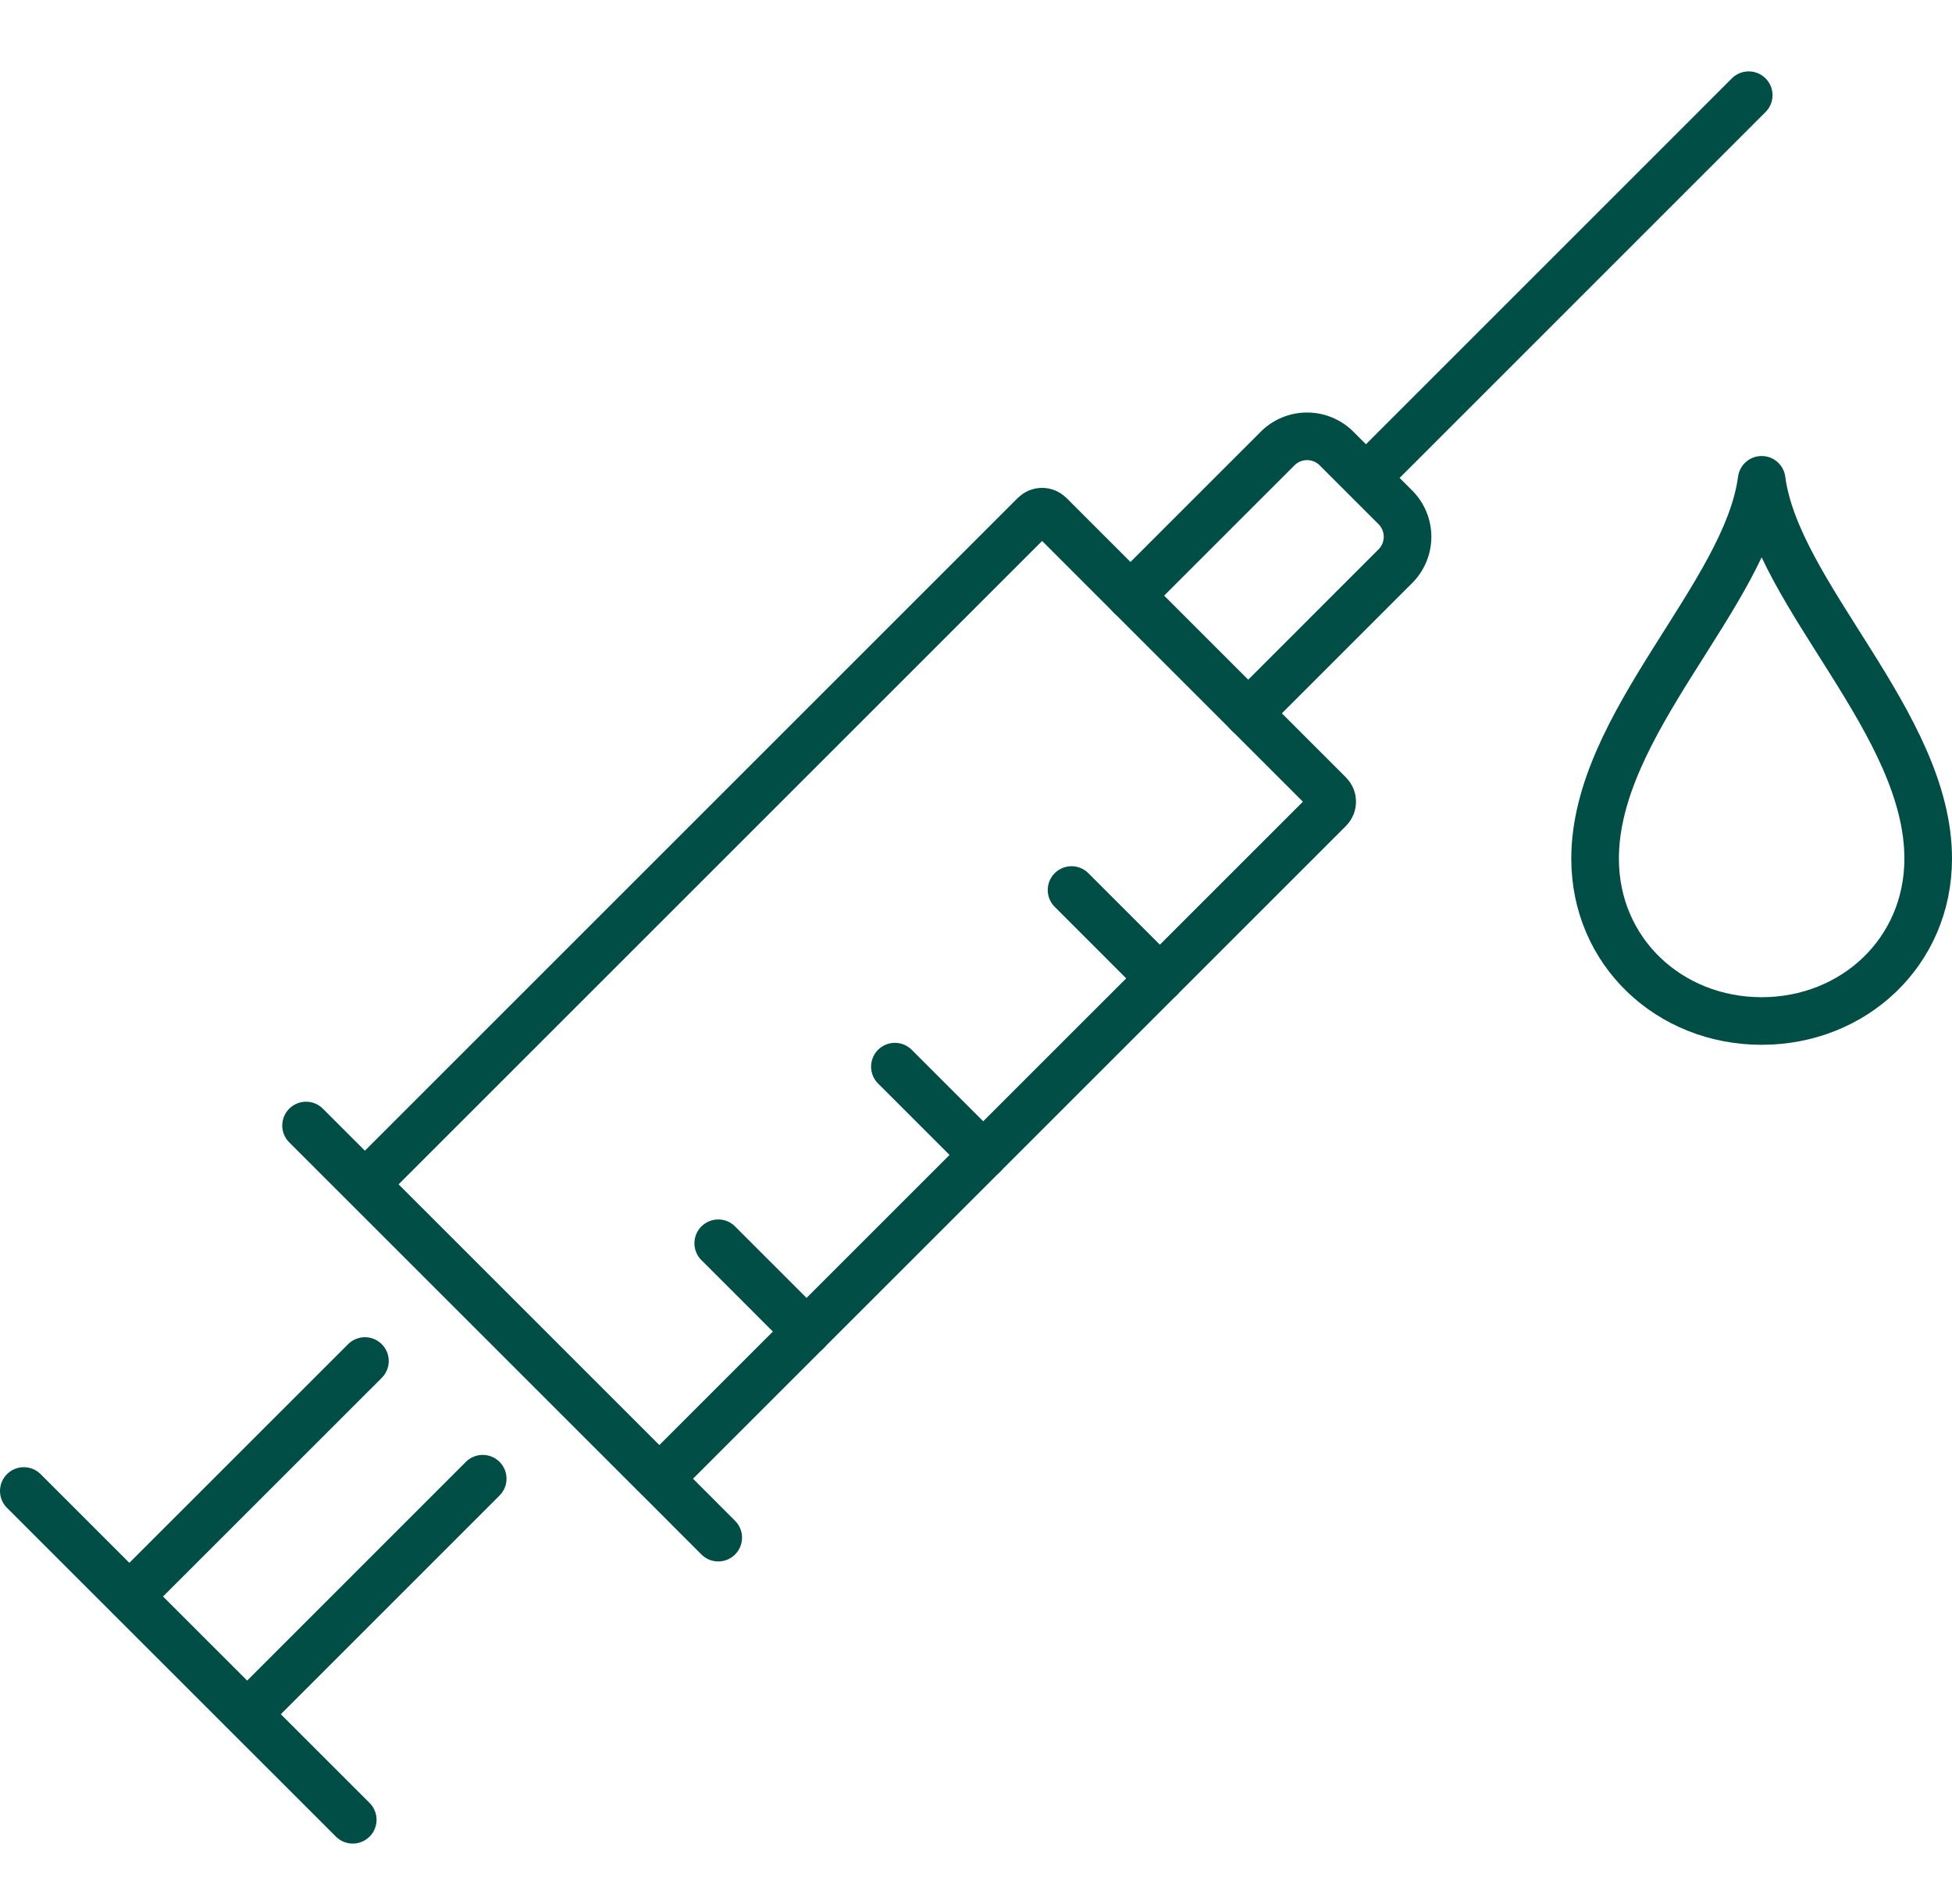
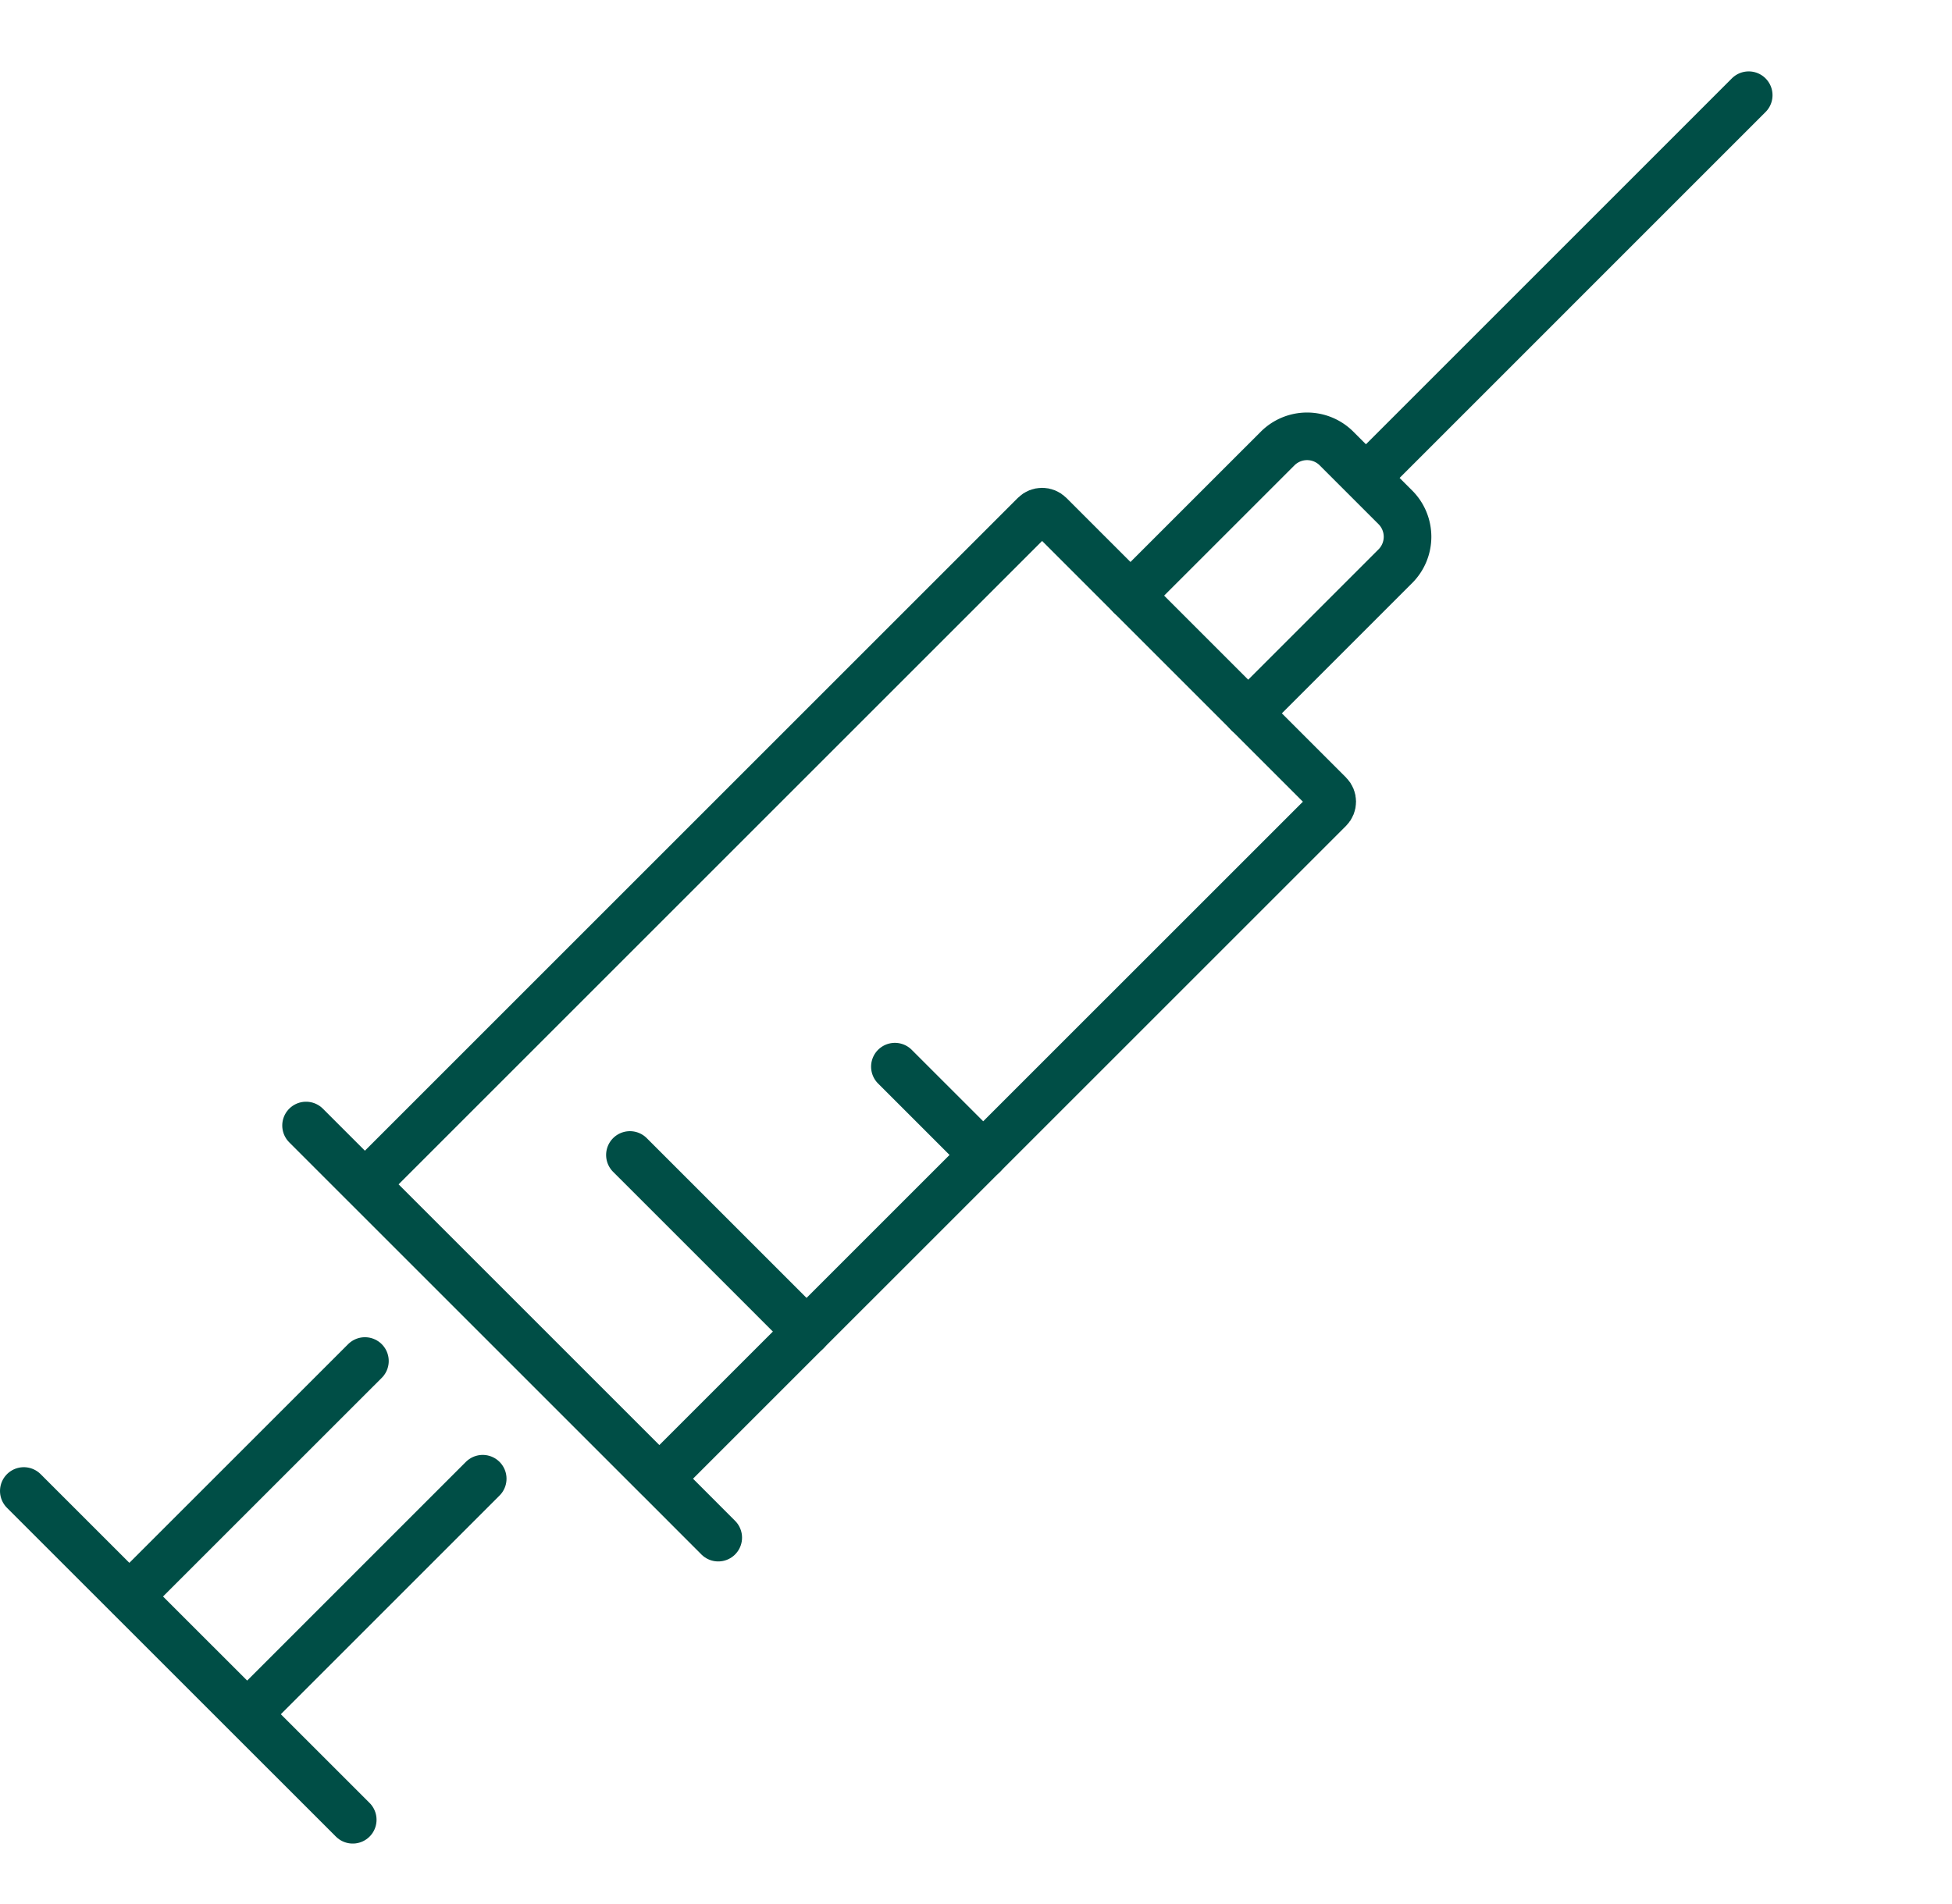
<svg xmlns="http://www.w3.org/2000/svg" width="82" height="80" viewBox="0 0 82 80" fill="none">
-   <path d="M57.382 20.08 73.46 4M41.303 48.527l-3.71-3.71M33.882 55.948l-3.71-3.71M48.724 41.106l-3.71-3.71M47.488 25.027l6.184-6.183a1.75 1.75 0 0 1 2.472 0l2.473 2.473a1.75 1.75 0 0 1 0 2.472l-6.183 6.184" stroke="#004E46" stroke-width="2" stroke-miterlimit="10" stroke-linecap="round" />
+   <path d="M57.382 20.08 73.46 4M41.303 48.527l-3.71-3.71M33.882 55.948l-3.71-3.71l-3.71-3.71M47.488 25.027l6.184-6.183a1.75 1.75 0 0 1 2.472 0l2.473 2.473a1.75 1.75 0 0 1 0 2.472l-6.183 6.184" stroke="#004E46" stroke-width="2" stroke-miterlimit="10" stroke-linecap="round" />
  <path d="M27.699 62.131 15.33 49.762l28.137-28.137c.171-.17.449-.17.62 0l11.75 11.75c.17.17.17.448 0 .619L27.698 62.13zM15.33 57.185 5.433 67.08M20.278 62.13l-9.896 9.897M14.818 76.46 1 62.646M12.857 47.29l2.473 2.473M27.7 62.13l2.472 2.476" stroke="#004E46" stroke-width="2" stroke-miterlimit="10" stroke-linecap="round" />
-   <path d="M74.004 20.16c-.641 4.856-6.997 10.233-6.997 15.918 0 3.924 3.133 6.821 6.996 6.821 3.864 0 6.997-2.897 6.997-6.822 0-5.684-6.356-11.06-6.996-15.917z" stroke="#004E46" stroke-width="2" stroke-linecap="round" stroke-linejoin="round" />
</svg>